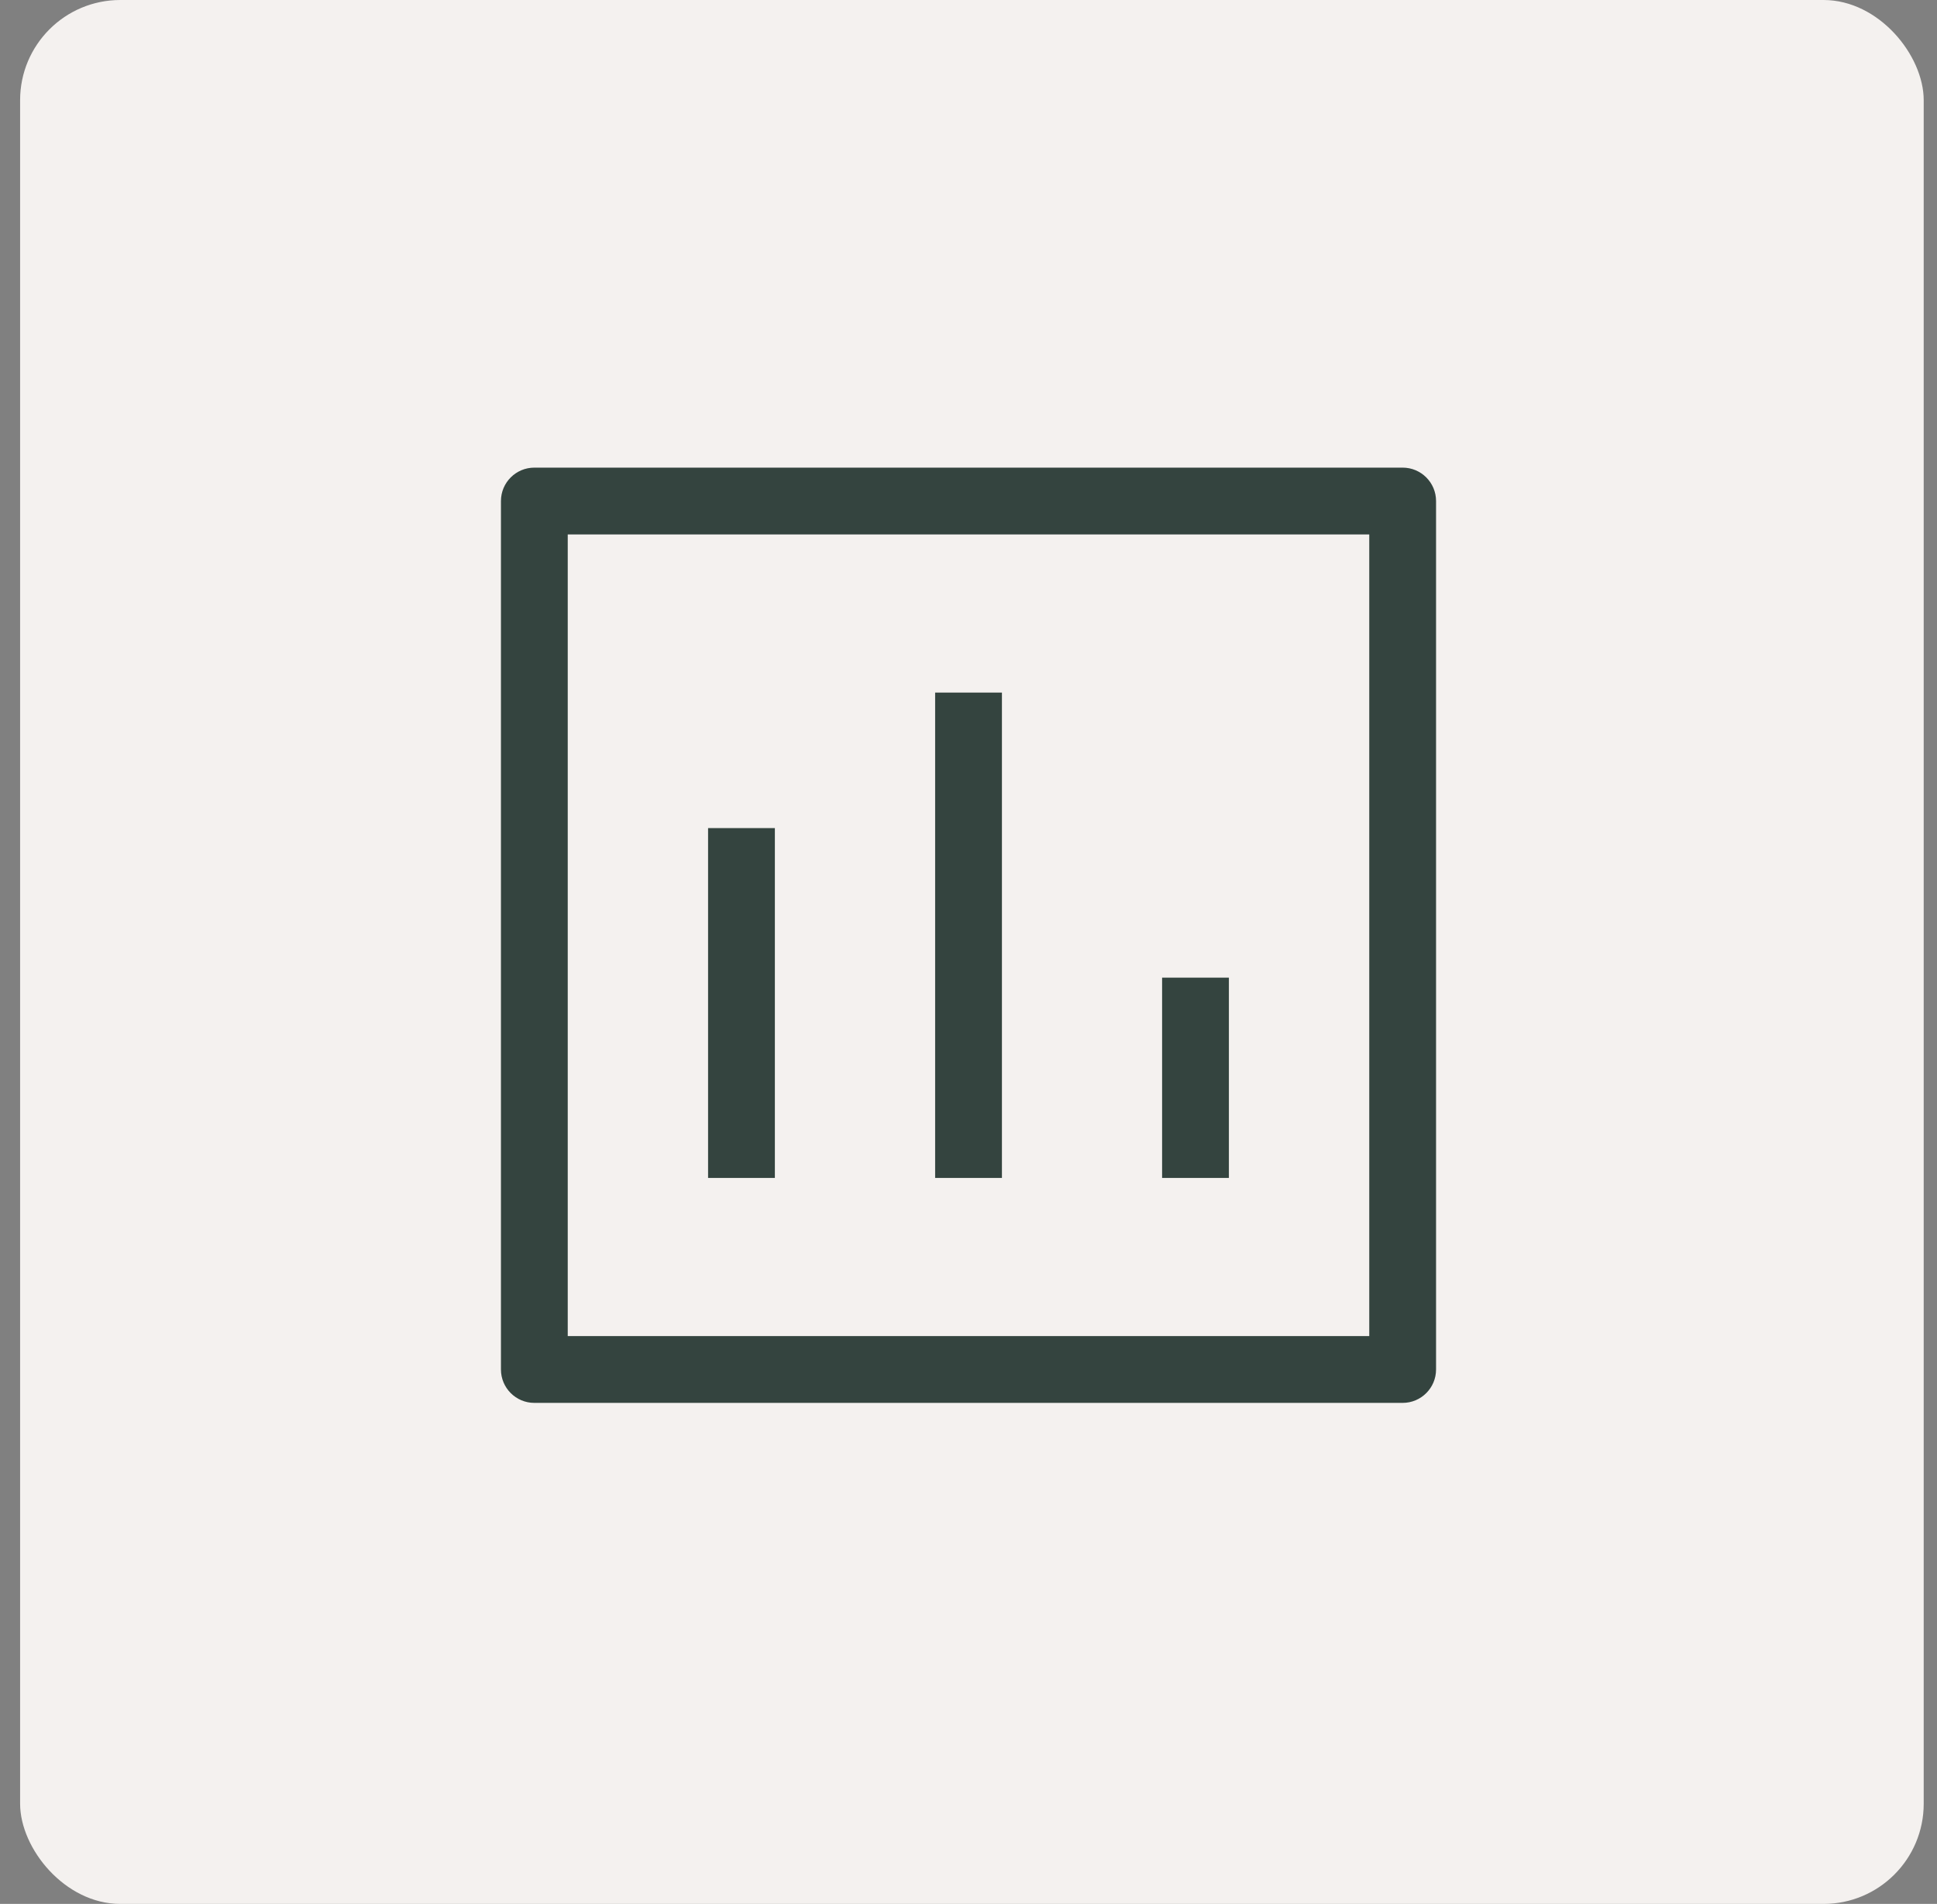
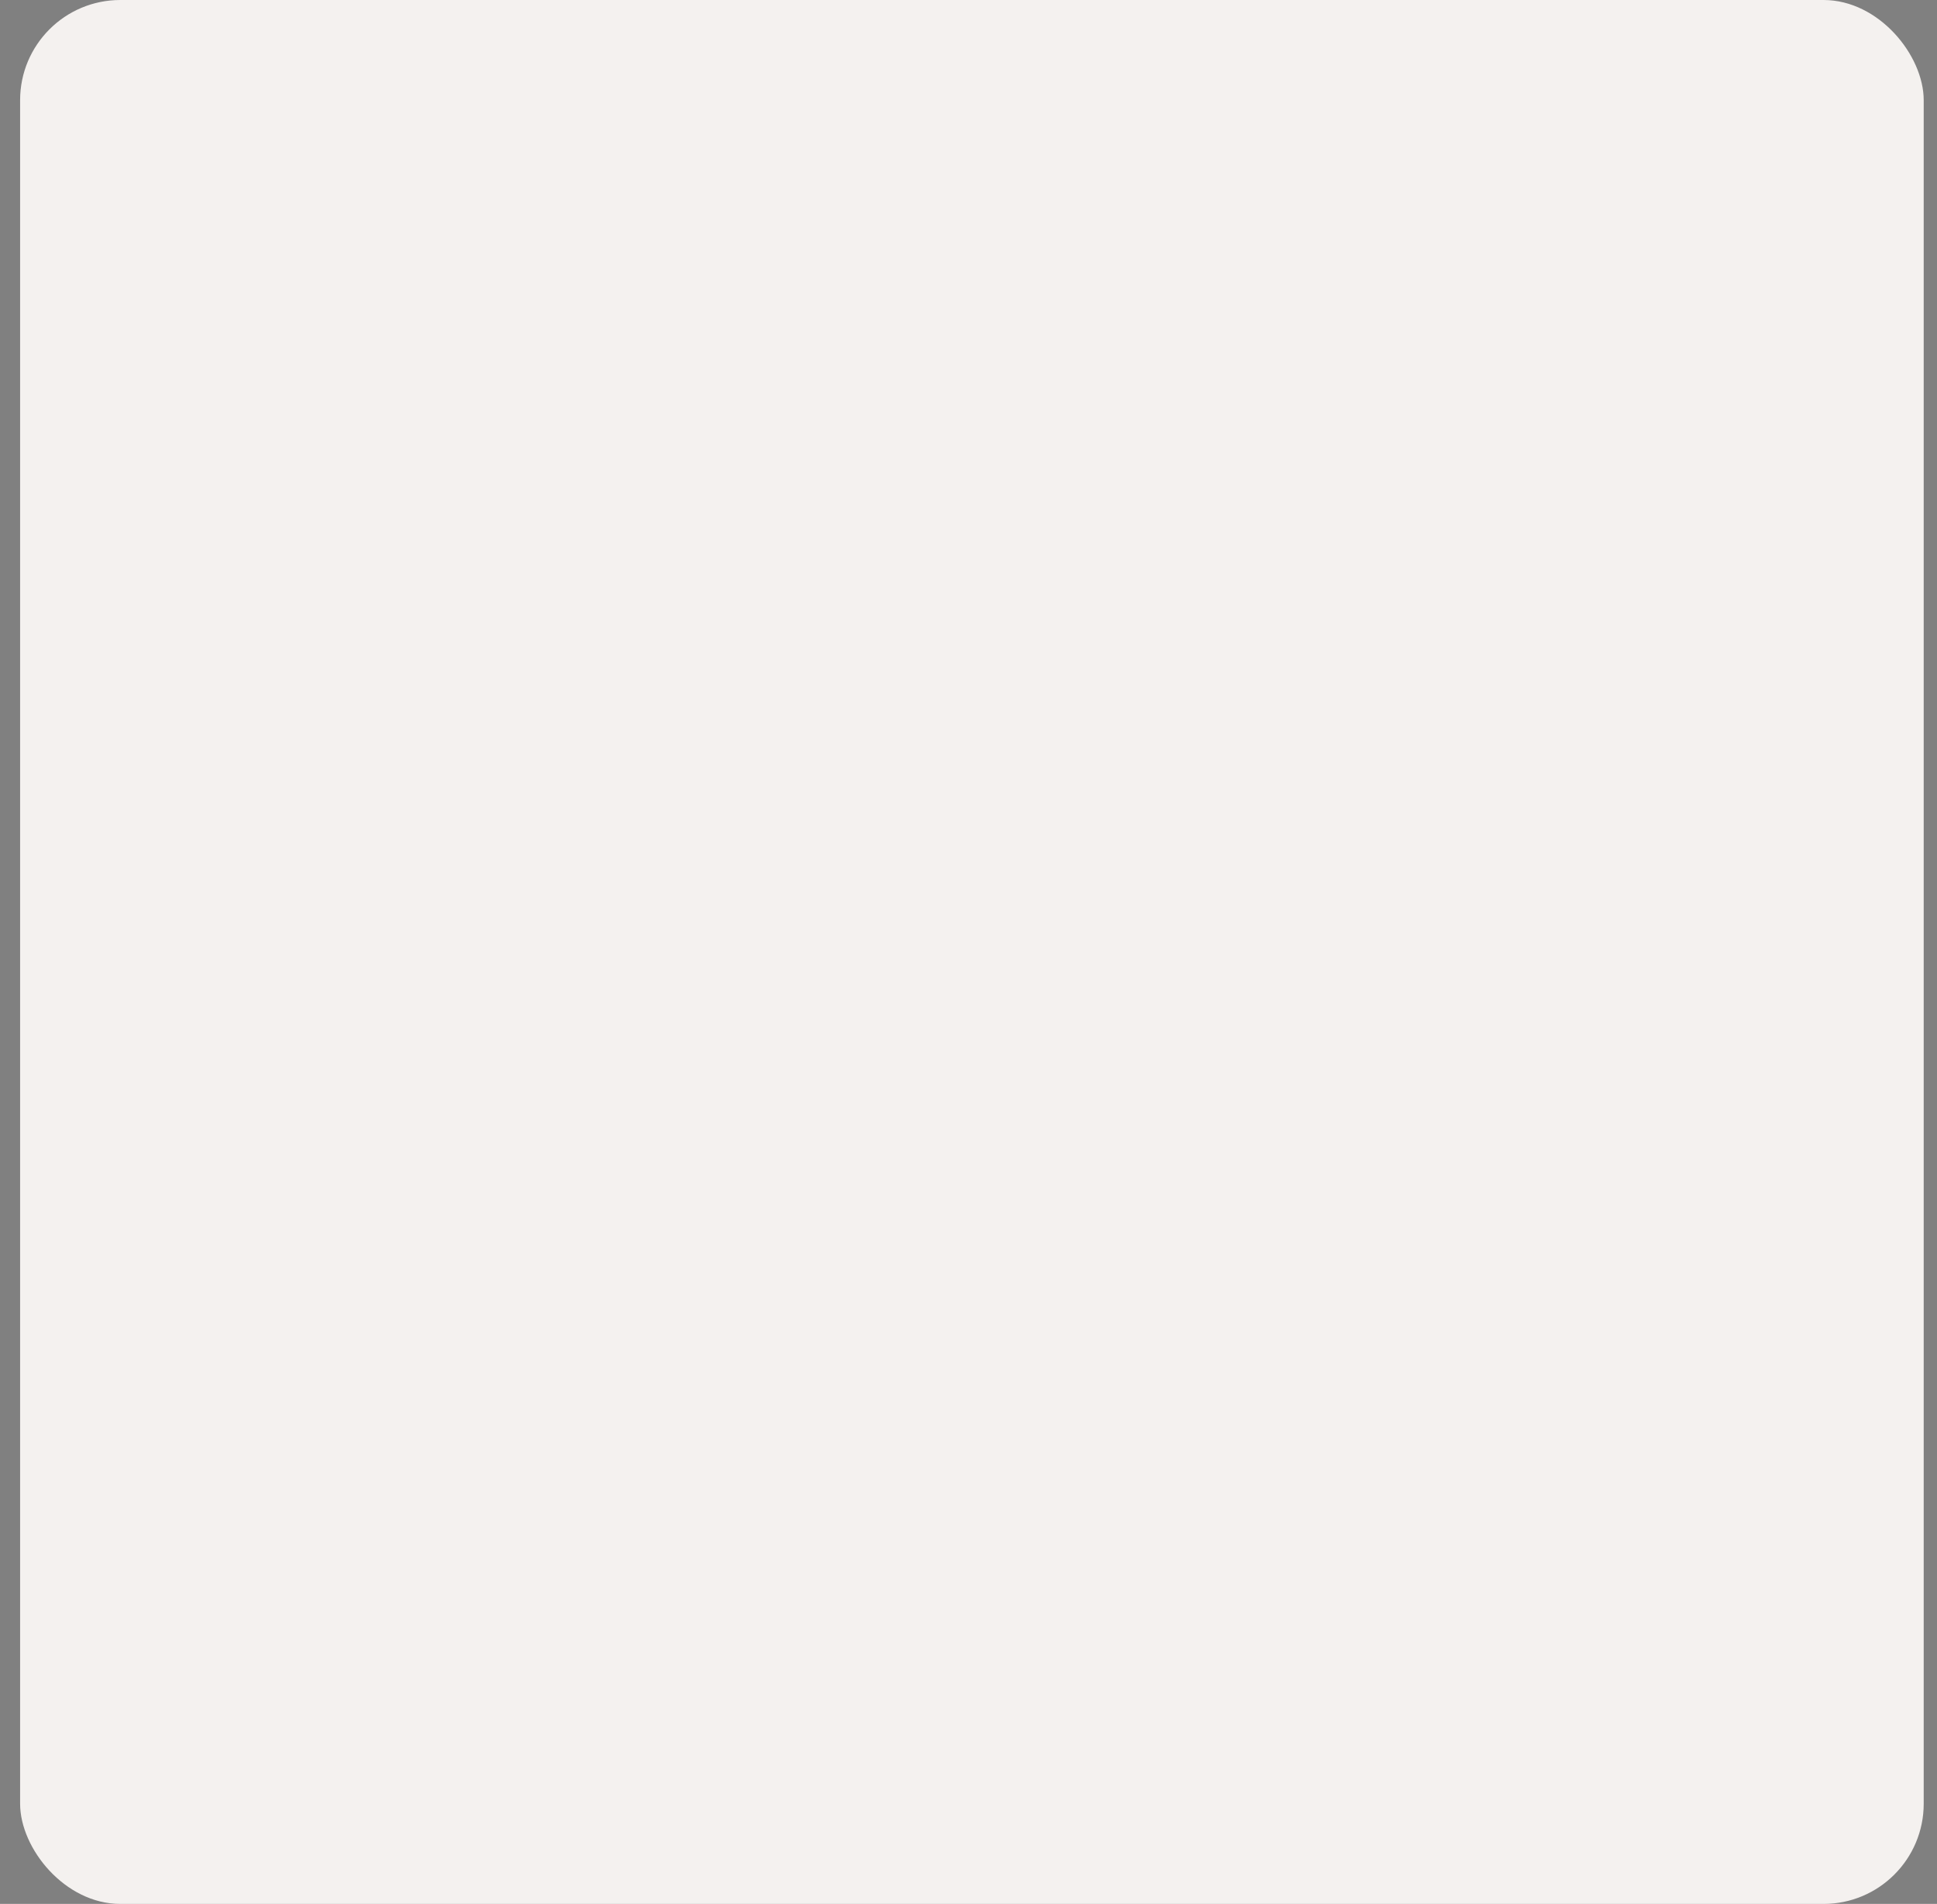
<svg xmlns="http://www.w3.org/2000/svg" width="58" height="57" viewBox="0 0 58 57" fill="none">
  <rect x="0" y="0" width="58" height="57" fill="#808080" stroke="none" />
  <rect x="0.602" width="57" height="57" rx="3" fill="#F4F1EF" />
-   <path fill-rule="evenodd" clip-rule="evenodd" d="M15 41C15 41.552 15.448 42 16 42L42 42C42.552 42 43 41.552 43 41L43 15C43 14.448 42.552 14 42 14H16C15.448 14 15 14.448 15 15V41ZM41 40L17 40L17 16L41 16L41 40ZM23.202 35.265V24.791H21.202V35.265H23.202ZM30.001 20.735V35.265H28.001V20.735H30.001ZM36.797 35.265V29.269H34.797V35.265H36.797Z" fill="#34443F" />
</svg>